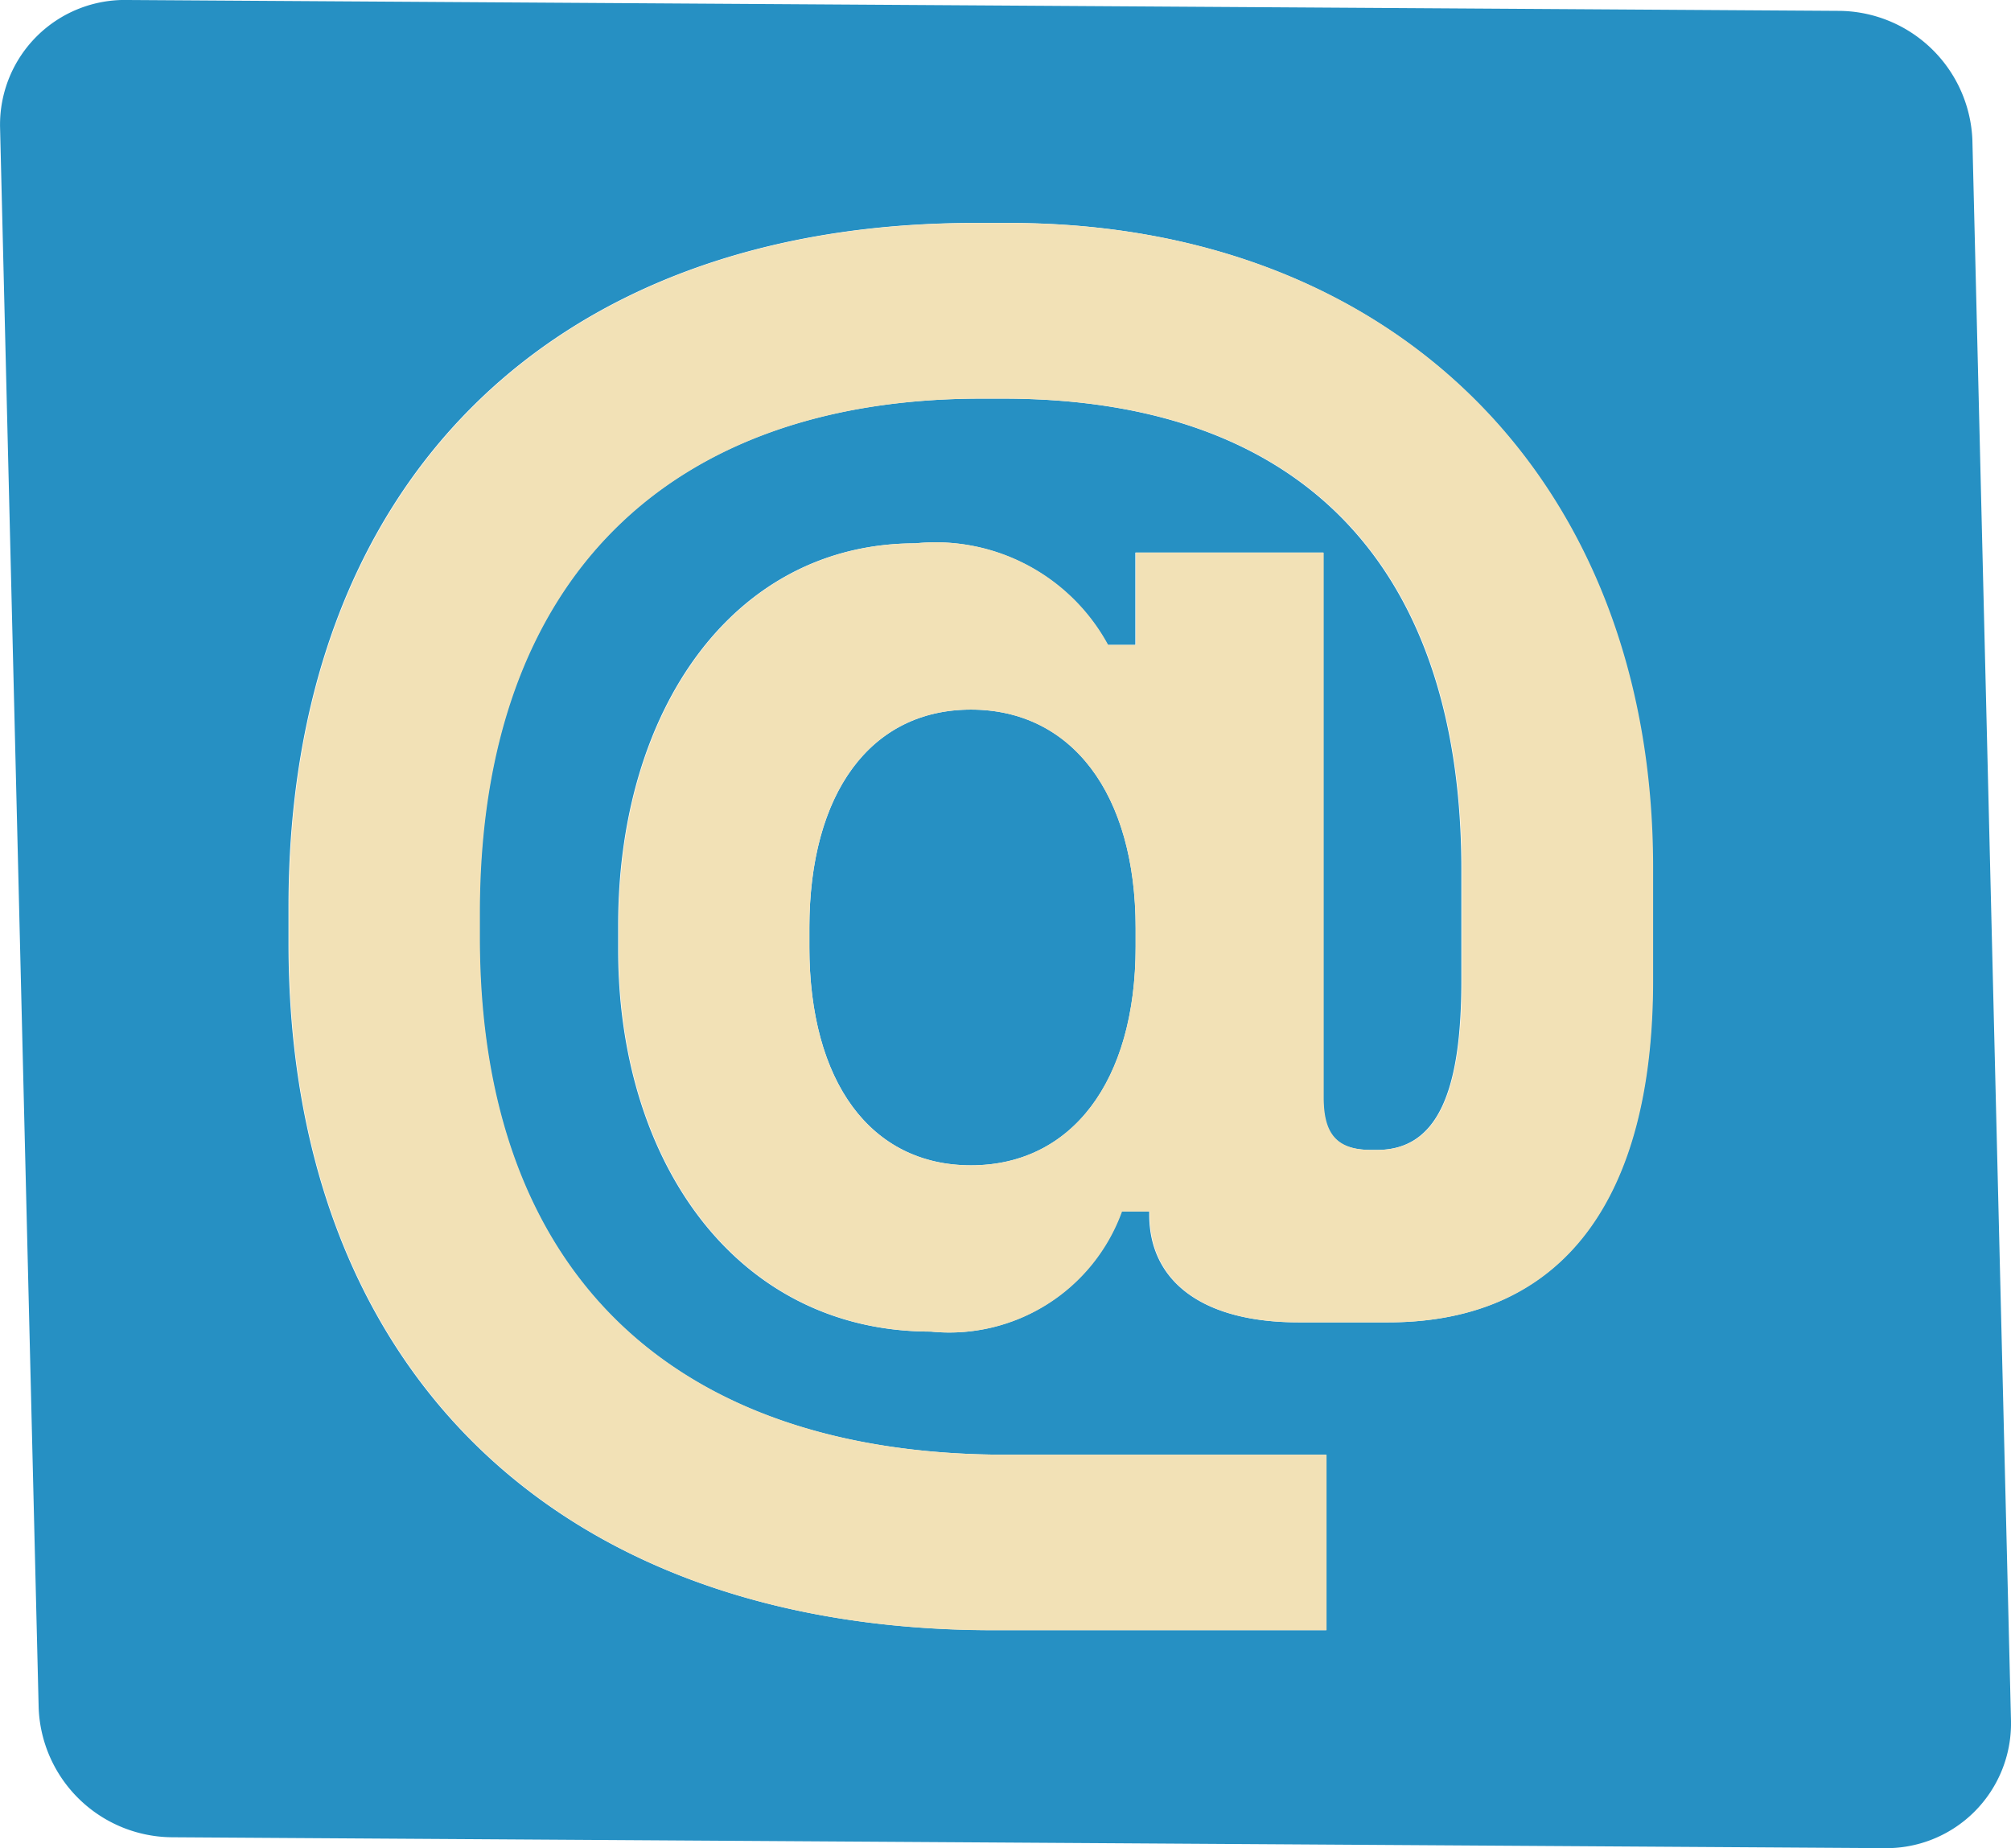
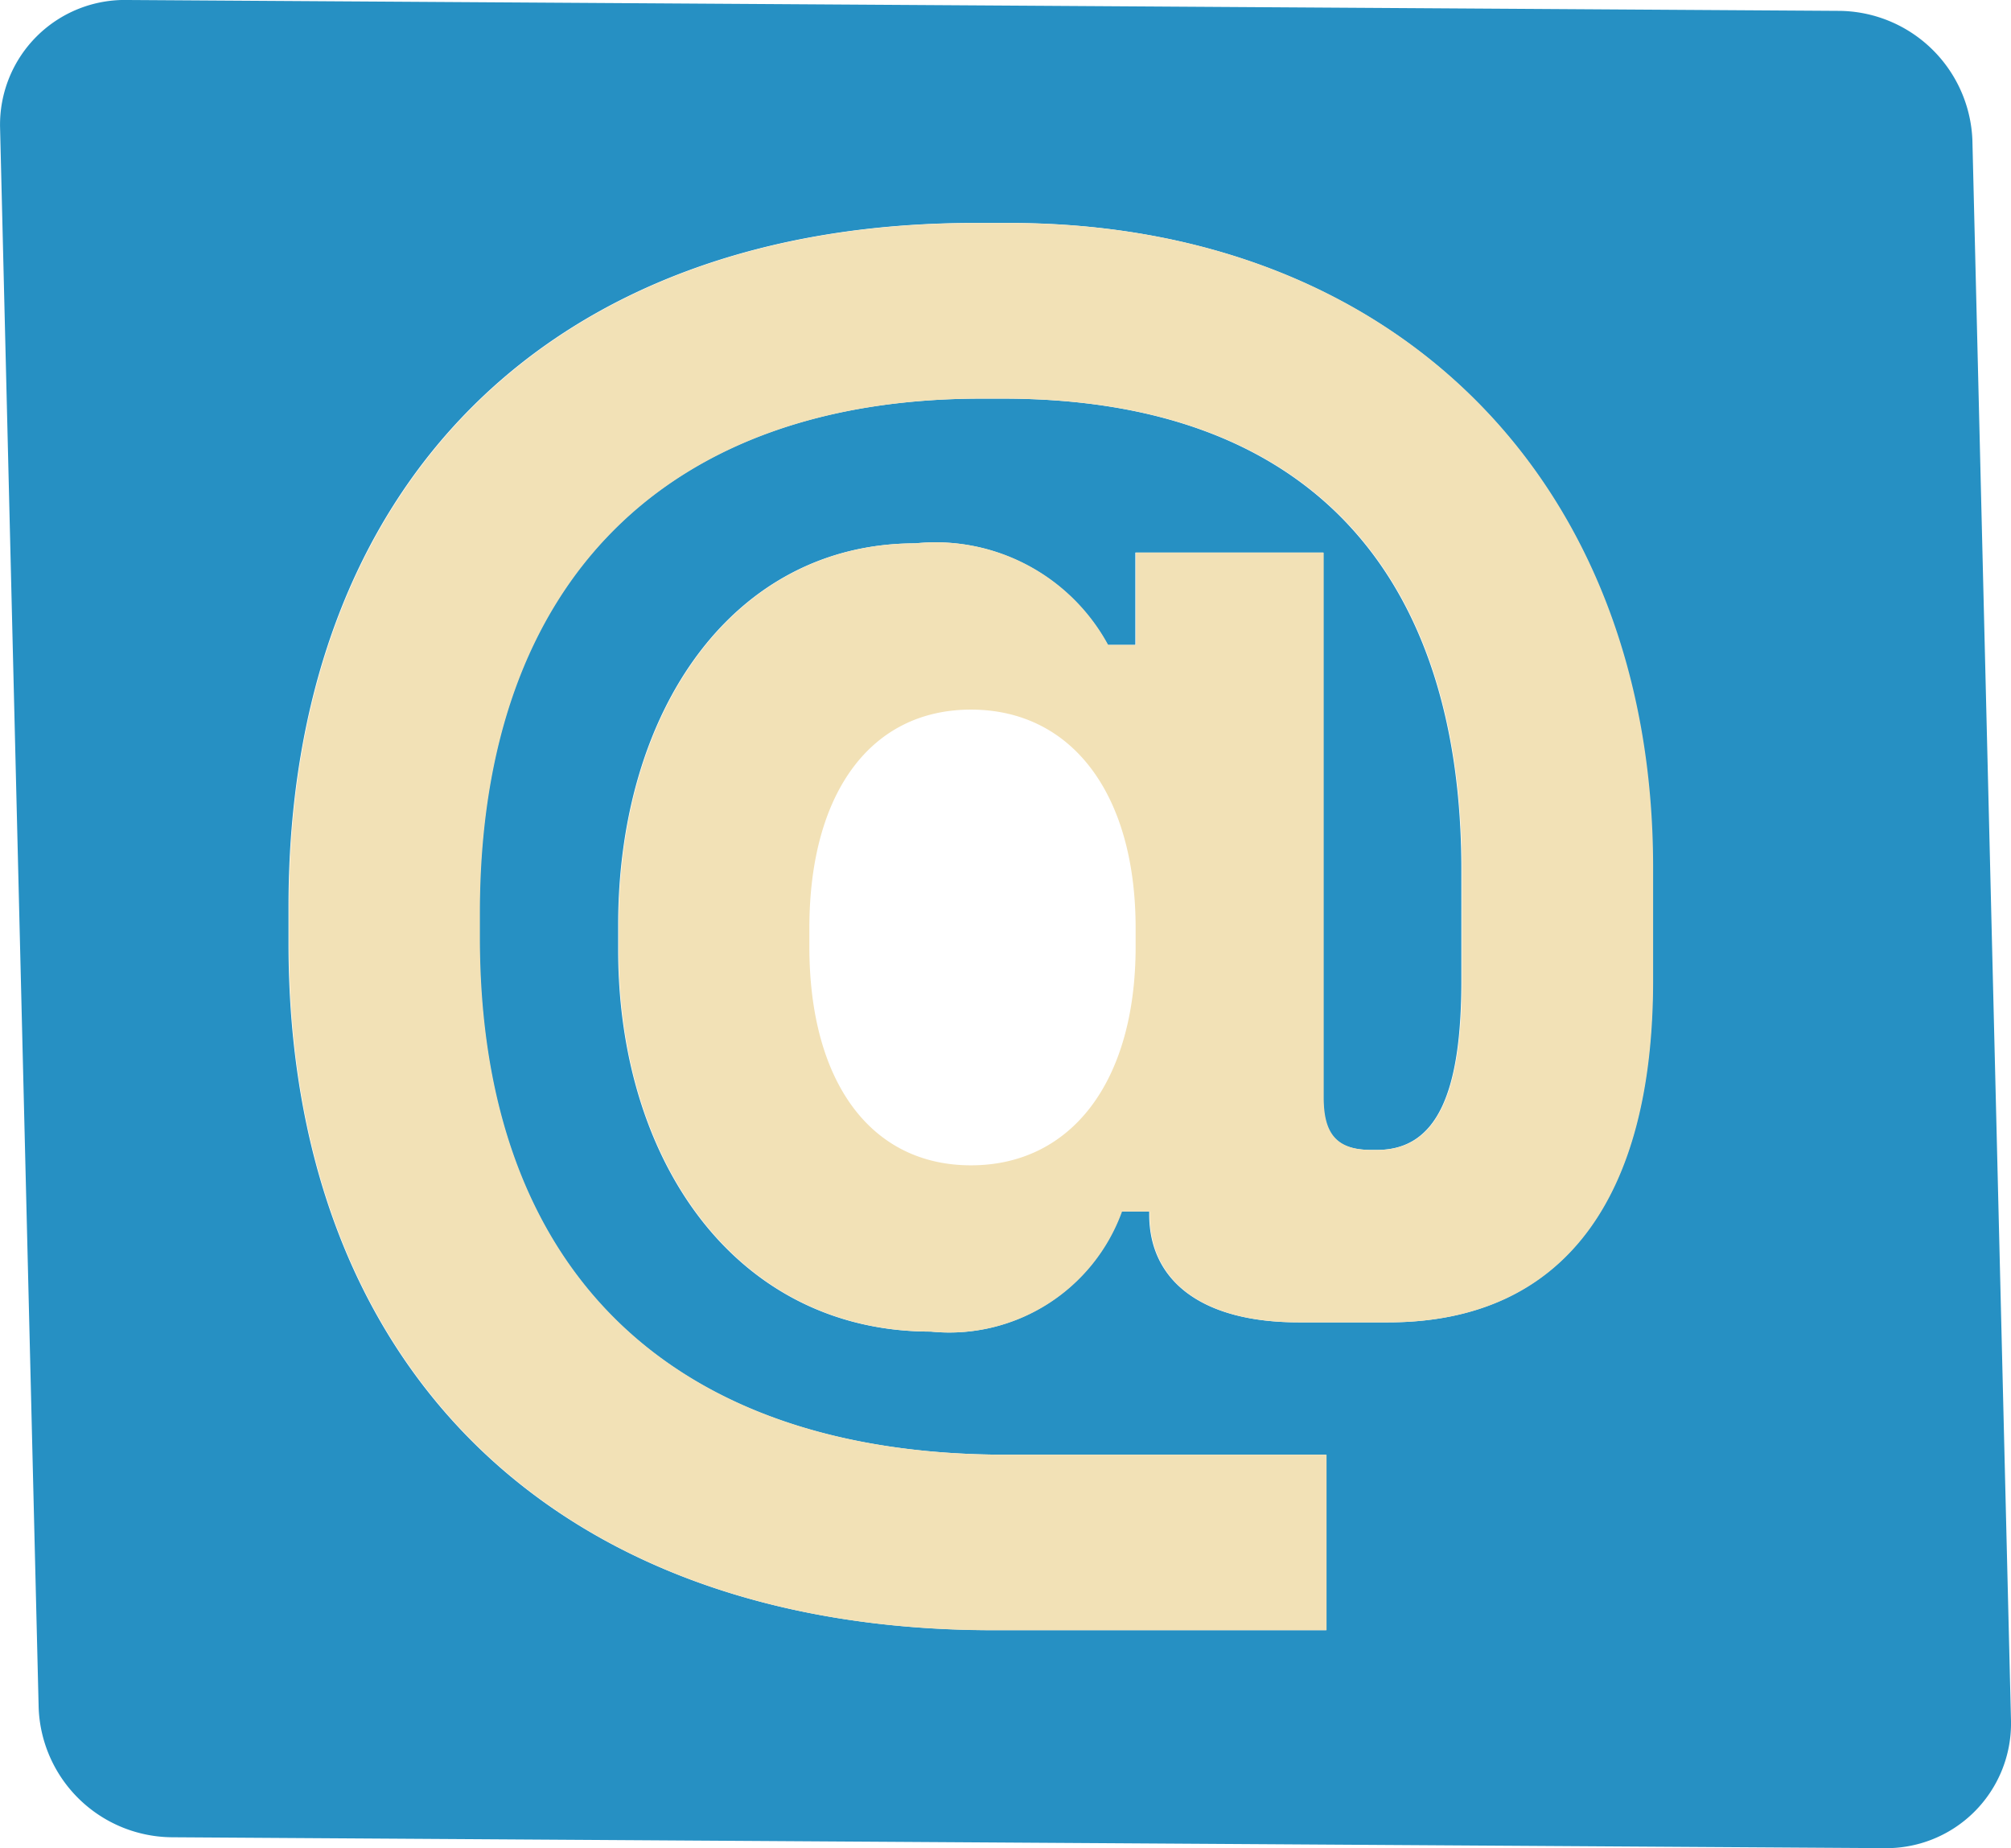
<svg xmlns="http://www.w3.org/2000/svg" width="33.327" height="30.625" viewBox="0 0 33.327 30.625">
  <g transform="translate(-833.989 -627.389)">
-     <path d="M850.08,639.147c-1.658,0-2.678,1.377-2.678,3.622v.306c0,2.245,1.02,3.623,2.678,3.623s2.729-1.378,2.729-3.623v-.306C852.809,640.524,851.738,639.147,850.08,639.147Z" fill="#0f84bd" opacity="0.9" style="mix-blend-mode:multiply;isolation:isolate" />
    <path d="M866.676,629.705a2.229,2.229,0,0,0-2.222-2.136l-28.346-.18a2.067,2.067,0,0,0-2.118,2.107l.64,26.2a2.228,2.228,0,0,0,2.222,2.136l28.346.18a2.067,2.067,0,0,0,2.118-2.107Zm-5.3,13.932c0,3.571-1.454,5.663-4.388,5.663h-1.479c-1.608,0-2.475-.689-2.475-1.786v-.051h-.459a3.039,3.039,0,0,1-3.163,1.99c-3.215,0-5.179-2.806-5.179-6.327v-.408c0-3.571,1.913-6.326,4.924-6.326a3.25,3.25,0,0,1,3.188,1.683h.459v-1.53h3.113v9.03c0,.587.2.868.79.868h.1c.995,0,1.4-.944,1.4-2.806V641.8c0-4.847-2.475-7.806-7.6-7.806h-.357c-5.154,0-8.317,2.959-8.317,8.52v.408c0,5.562,3.214,8.571,8.725,8.571h5.306V654.4h-5.51c-7.3,0-11.684-4.388-11.684-11.378v-.612c0-6.99,4.337-11.327,11.378-11.327h.561c6.4,0,10.663,4.286,10.663,10.664Z" fill="#0f84bd" opacity="0.9" style="mix-blend-mode:multiply;isolation:isolate" />
    <path d="M850.718,631.085h-.561c-7.041,0-11.378,4.337-11.378,11.327v.612c0,6.99,4.388,11.378,11.684,11.378h5.51v-2.909h-5.306c-5.511,0-8.725-3.009-8.725-8.571v-.408c0-5.561,3.163-8.52,8.317-8.52h.357c5.127,0,7.6,2.959,7.6,7.806v1.837c0,1.862-.408,2.806-1.4,2.806h-.1c-.586,0-.79-.281-.79-.868v-9.03h-3.113v1.53h-.459a3.25,3.25,0,0,0-3.188-1.683c-3.011,0-4.924,2.755-4.924,6.326v.408c0,3.521,1.964,6.327,5.179,6.327a3.039,3.039,0,0,0,3.163-1.99h.459v.051c0,1.1.867,1.786,2.475,1.786h1.479c2.934,0,4.388-2.092,4.388-5.663v-1.888C861.381,635.371,857.121,631.085,850.718,631.085Zm2.091,11.99c0,2.245-1.071,3.623-2.729,3.623s-2.678-1.378-2.678-3.623v-.306c0-2.245,1.02-3.622,2.678-3.622s2.729,1.377,2.729,3.622Z" fill="#f2e1b6" style="mix-blend-mode:multiply;isolation:isolate" />
  </g>
</svg>